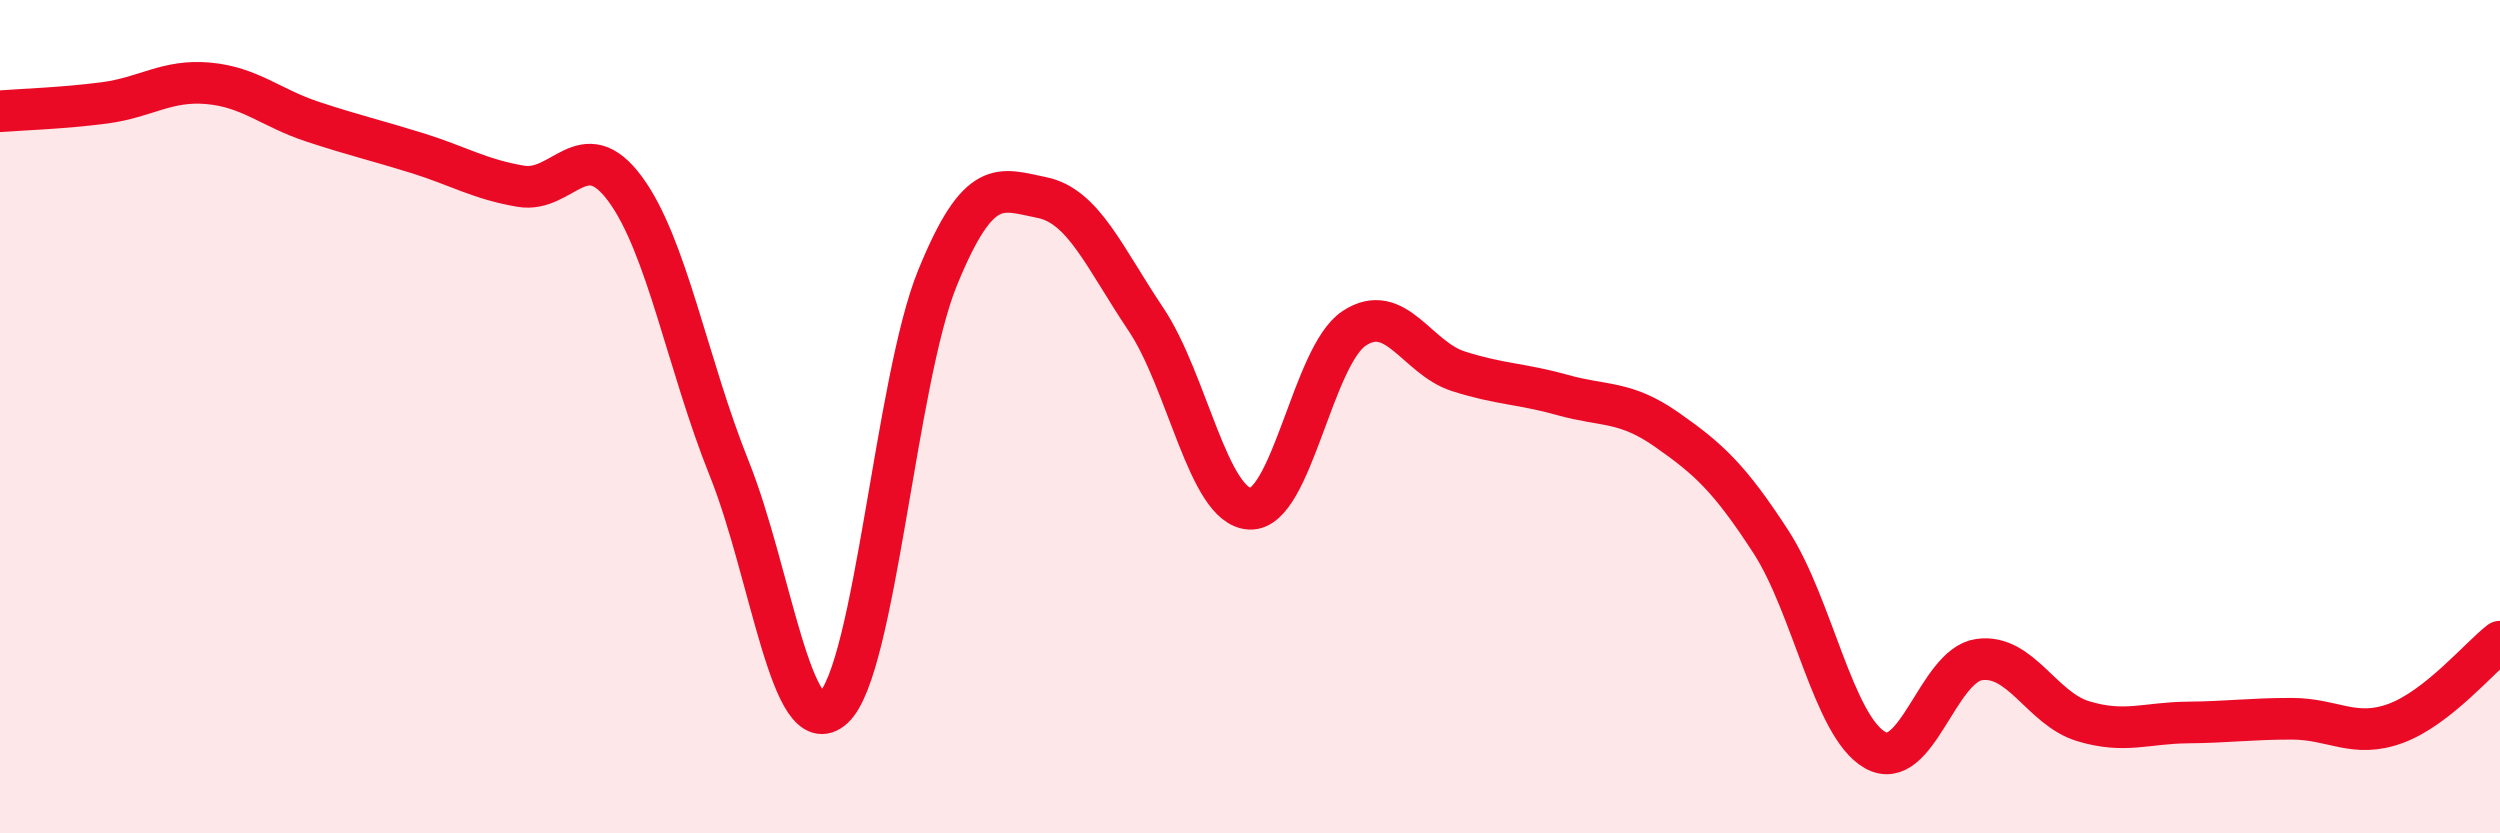
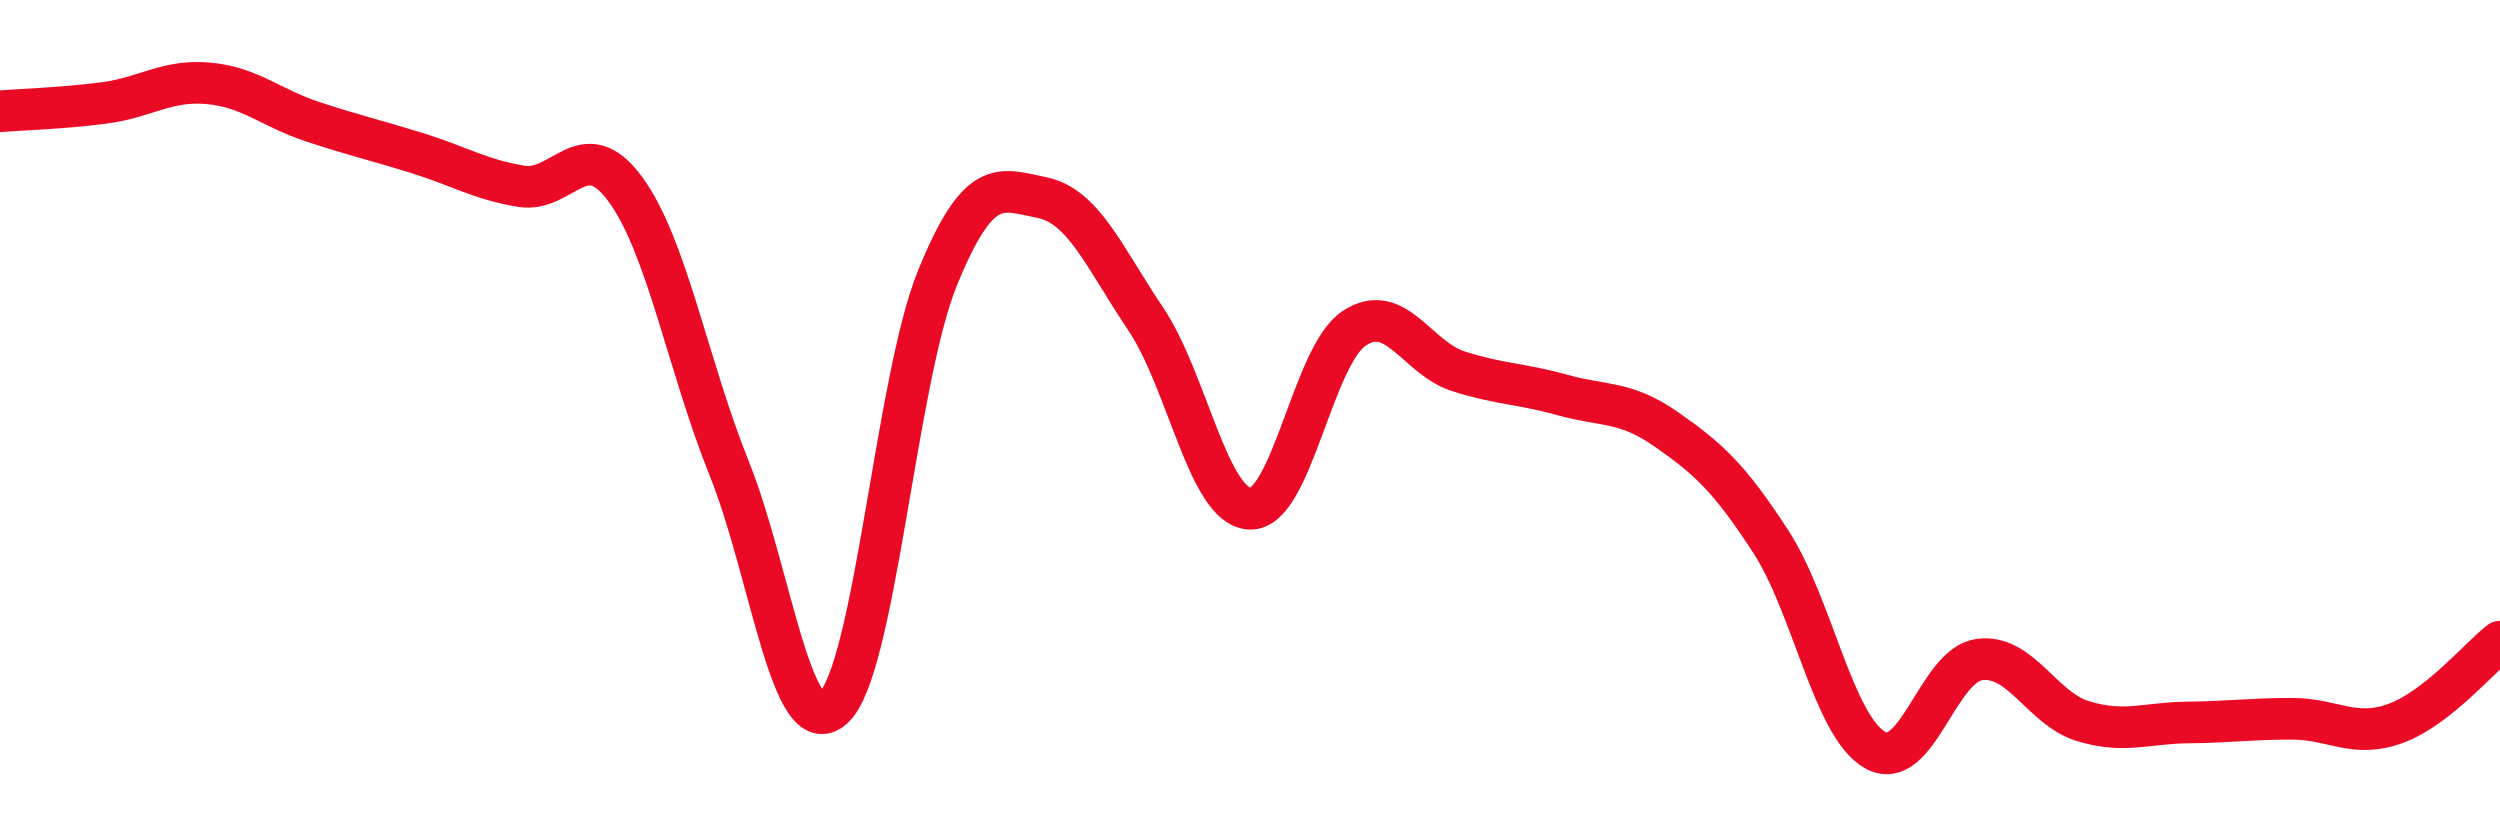
<svg xmlns="http://www.w3.org/2000/svg" width="60" height="20" viewBox="0 0 60 20">
-   <path d="M 0,2.67 C 0.5,2.63 1.5,2.6 2.5,2.47 C 3.5,2.34 4,1.91 5,2 C 6,2.09 6.5,2.59 7.5,2.92 C 8.5,3.25 9,3.36 10,3.67 C 11,3.98 11.5,4.3 12.5,4.47 C 13.5,4.64 14,3.18 15,4.53 C 16,5.88 16.5,8.75 17.5,11.24 C 18.5,13.73 19,17.9 20,16.99 C 21,16.08 21.5,9.12 22.5,6.67 C 23.5,4.22 24,4.54 25,4.74 C 26,4.94 26.5,6.17 27.5,7.66 C 28.5,9.15 29,12.17 30,12.21 C 31,12.25 31.5,8.54 32.5,7.88 C 33.5,7.22 34,8.59 35,8.91 C 36,9.23 36.5,9.2 37.5,9.48 C 38.5,9.76 39,9.61 40,10.31 C 41,11.01 41.5,11.46 42.5,13 C 43.5,14.54 44,17.43 45,18 C 46,18.57 46.5,15.97 47.5,15.83 C 48.5,15.69 49,17.01 50,17.31 C 51,17.61 51.5,17.35 52.5,17.34 C 53.5,17.33 54,17.25 55,17.25 C 56,17.25 56.5,17.73 57.5,17.36 C 58.5,16.99 59.5,15.79 60,15.4L60 20L0 20Z" fill="#EB0A25" opacity="0.1" stroke-linecap="round" stroke-linejoin="round" />
  <path d="M 0,2.67 C 0.5,2.63 1.5,2.6 2.5,2.47 C 3.5,2.34 4,1.91 5,2 C 6,2.09 6.5,2.59 7.5,2.92 C 8.5,3.25 9,3.36 10,3.67 C 11,3.98 11.5,4.3 12.5,4.47 C 13.5,4.64 14,3.18 15,4.53 C 16,5.88 16.5,8.75 17.5,11.24 C 18.5,13.73 19,17.9 20,16.99 C 21,16.08 21.5,9.12 22.5,6.67 C 23.5,4.22 24,4.54 25,4.74 C 26,4.94 26.5,6.17 27.5,7.66 C 28.5,9.15 29,12.17 30,12.21 C 31,12.25 31.5,8.54 32.5,7.88 C 33.5,7.22 34,8.59 35,8.91 C 36,9.23 36.5,9.2 37.5,9.48 C 38.5,9.76 39,9.61 40,10.31 C 41,11.01 41.5,11.46 42.5,13 C 43.5,14.54 44,17.43 45,18 C 46,18.57 46.5,15.97 47.5,15.83 C 48.5,15.69 49,17.01 50,17.31 C 51,17.61 51.5,17.35 52.5,17.34 C 53.5,17.33 54,17.25 55,17.25 C 56,17.25 56.5,17.73 57.5,17.36 C 58.5,16.99 59.5,15.79 60,15.4" stroke="#EB0A25" stroke-width="1" fill="none" stroke-linecap="round" stroke-linejoin="round" />
</svg>